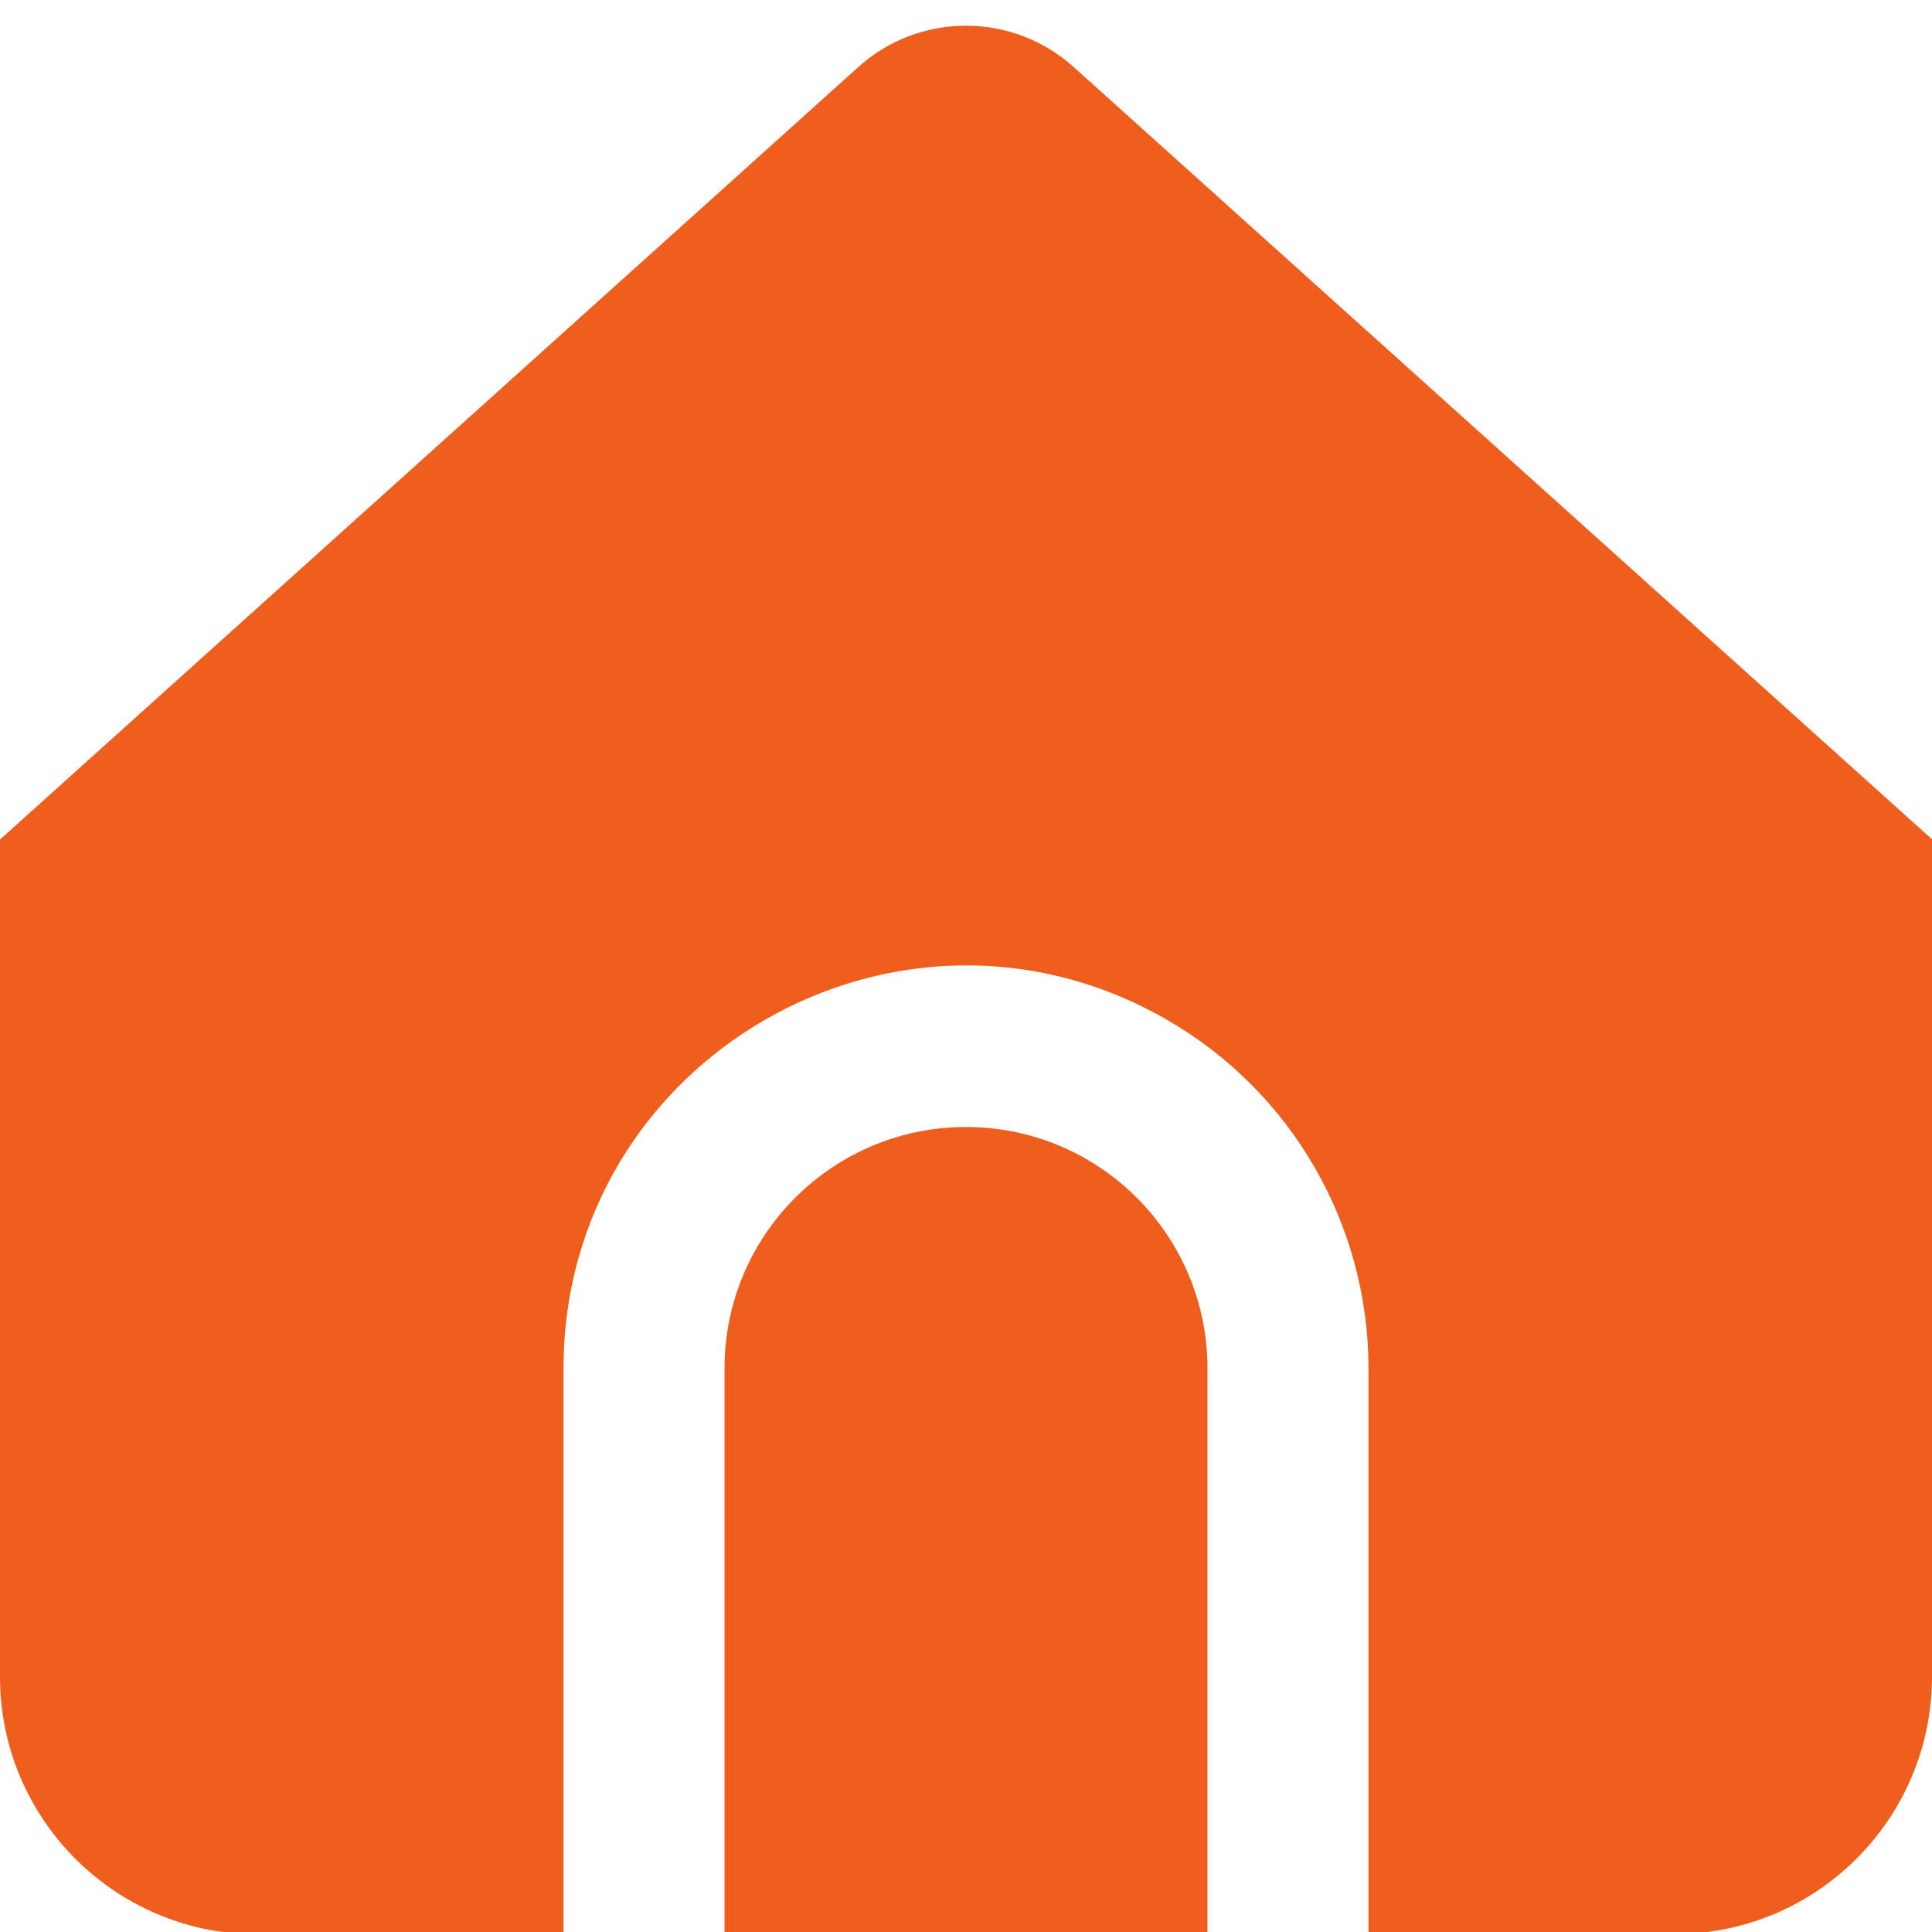
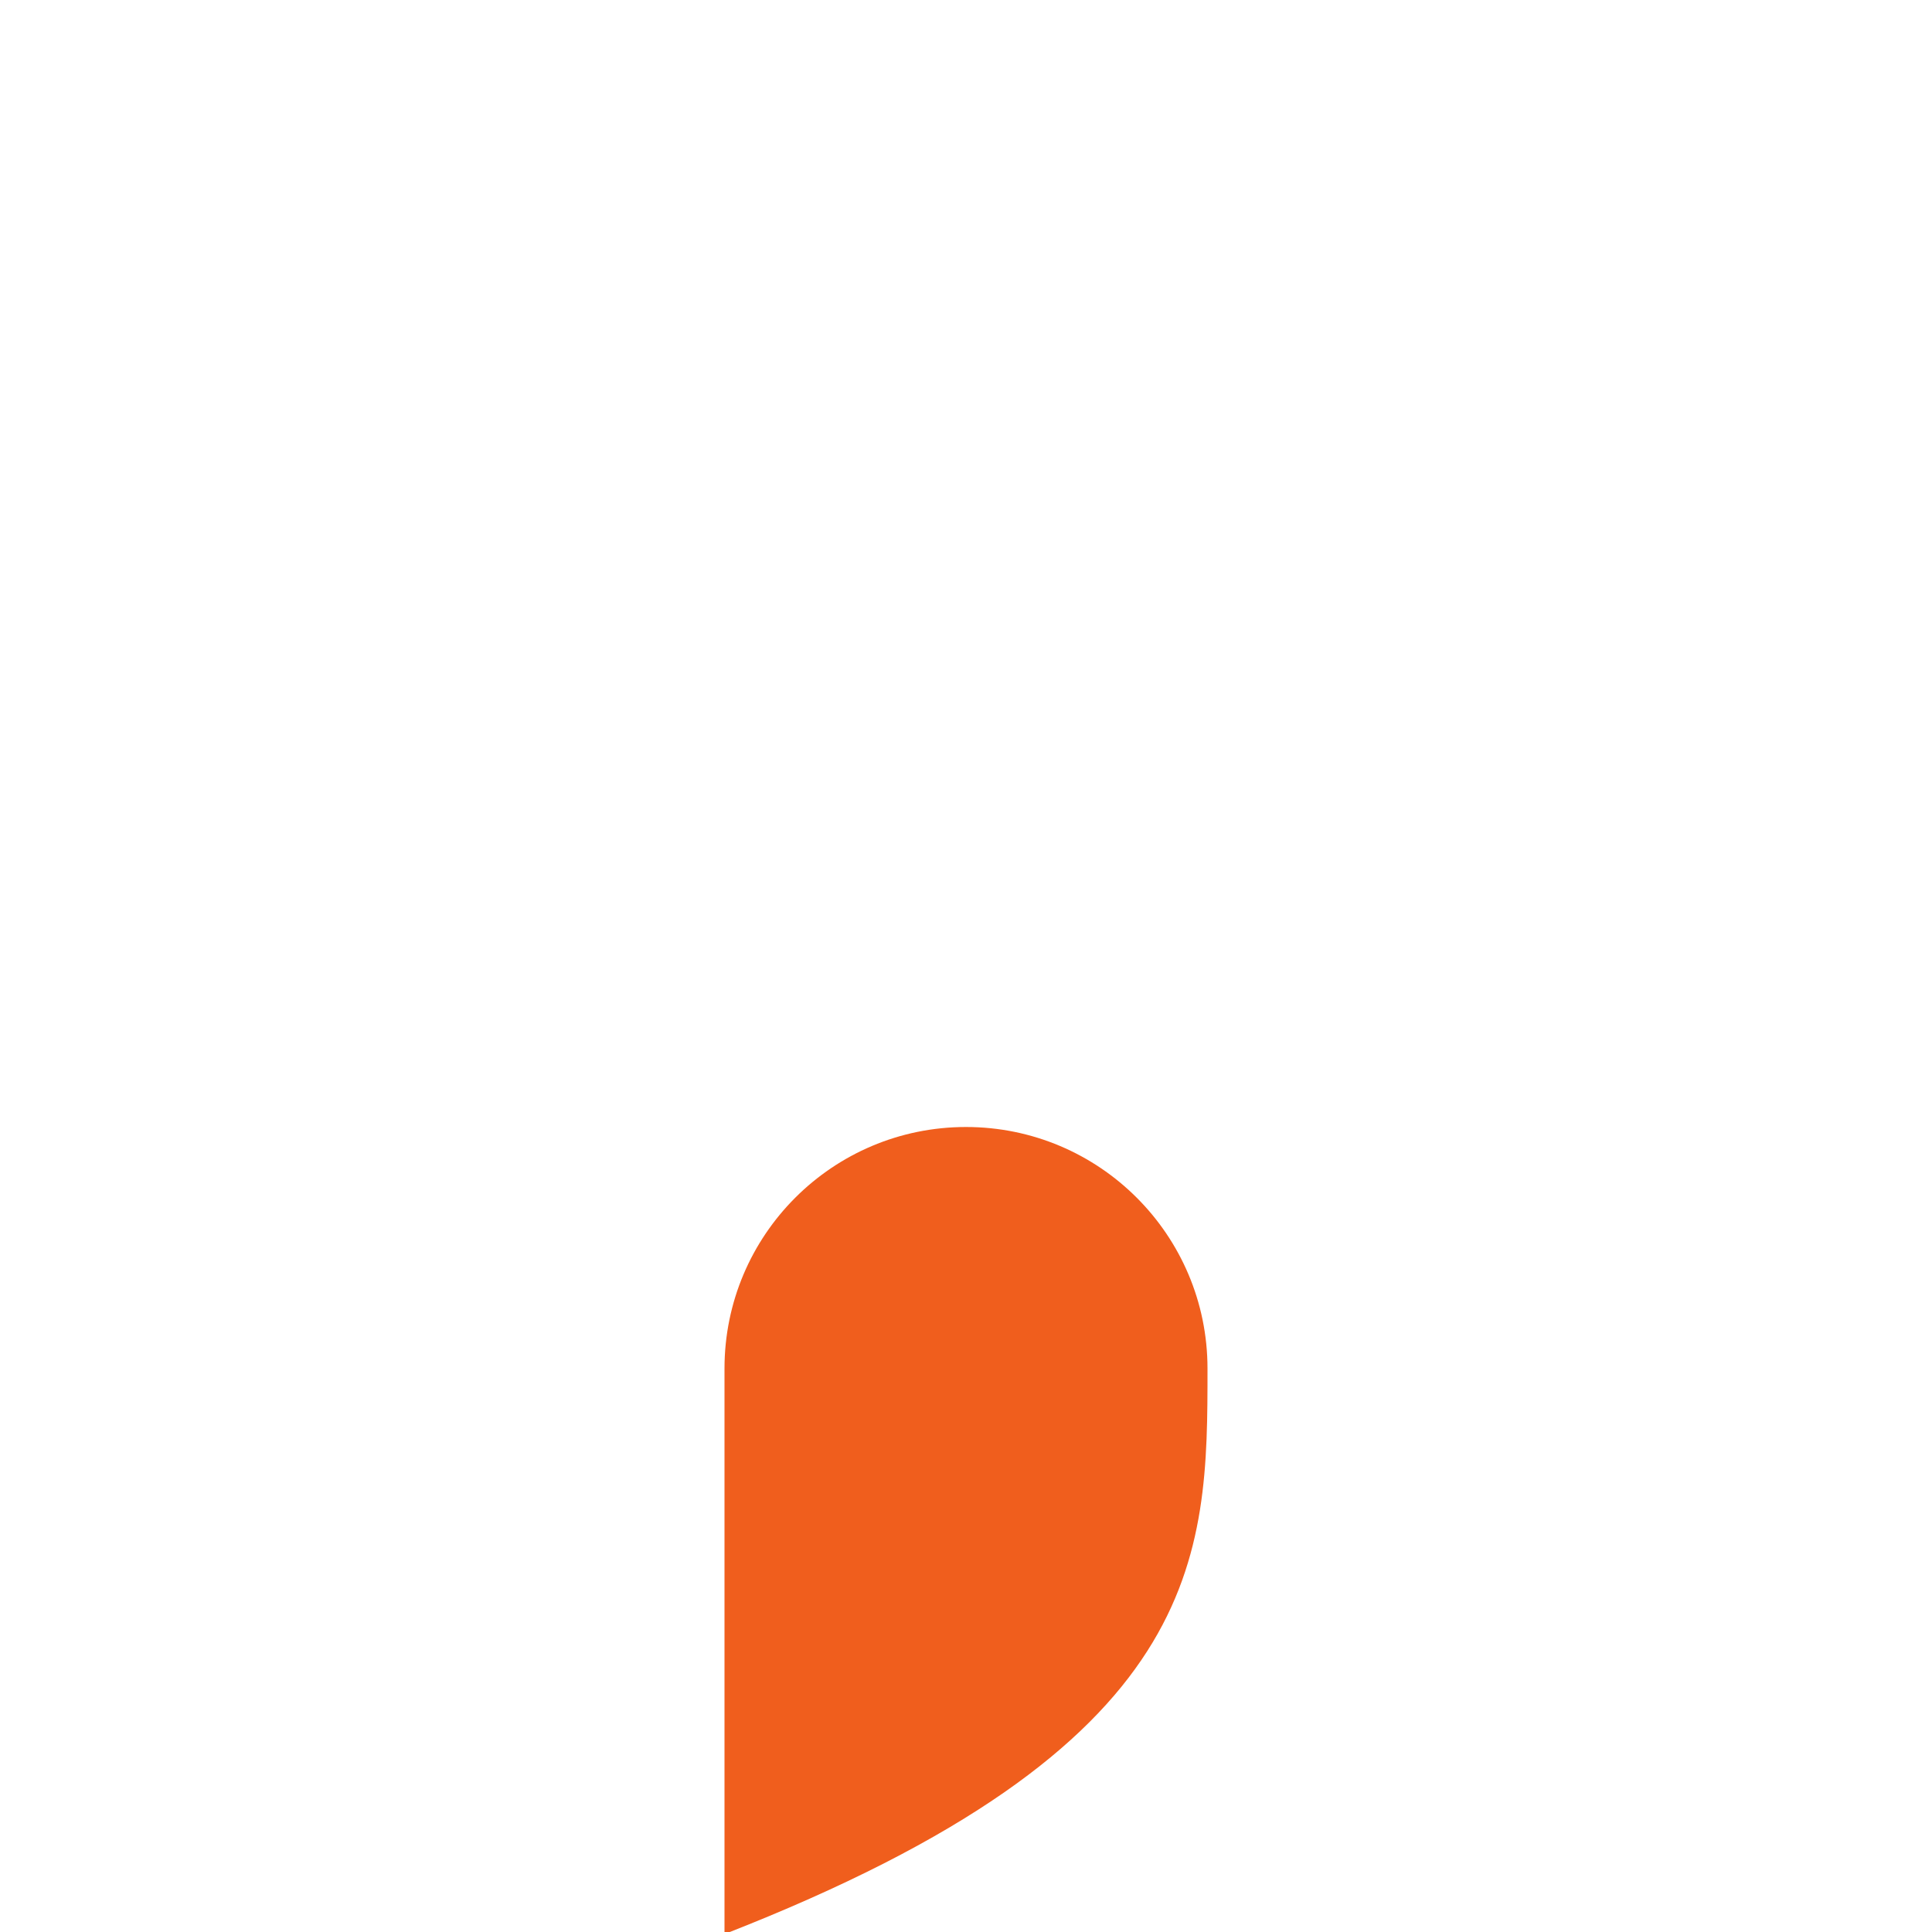
<svg xmlns="http://www.w3.org/2000/svg" viewBox="0 0 24.00 24.00" data-guides="{&quot;vertical&quot;:[],&quot;horizontal&quot;:[]}">
  <defs />
-   <path fill="#f05e1d" stroke="none" fill-opacity="1" stroke-width="1" stroke-opacity="1" color="rgb(51, 51, 51)" id="tSvgb16fcac42a" title="Path 5" d="M12 14C10.343 14 9 15.343 9 17C9 19.342 9 21.684 9 24.026C11 24.026 13 24.026 15 24.026C15 21.684 15 19.342 15 17C15 15.343 13.657 14 12 14Z" />
-   <path fill="#f05e1d" stroke="none" fill-opacity="1" stroke-width="1" stroke-opacity="1" color="rgb(51, 51, 51)" id="tSvg9a66a083ac" title="Path 6" d="M13.338 0.833C12.577 0.148 11.423 0.148 10.662 0.833C7.108 4.032 3.554 7.23 0 10.429C0 13.896 0 17.362 0 20.829C0 22.596 1.433 24.029 3.2 24.029C4.467 24.029 5.733 24.029 7 24.029C7 21.686 7 19.343 7 17C7 13.151 11.167 10.745 14.5 12.67C16.047 13.563 17 15.214 17 17C17 19.342 17 21.684 17 24.026C18.267 24.026 19.533 24.026 20.8 24.026C22.567 24.026 24 22.593 24 20.826C24 17.359 24 13.893 24 10.426C20.446 7.228 16.892 4.031 13.338 0.833Z" />
+   <path fill="#f05e1d" stroke="none" fill-opacity="1" stroke-width="1" stroke-opacity="1" color="rgb(51, 51, 51)" id="tSvgb16fcac42a" title="Path 5" d="M12 14C10.343 14 9 15.343 9 17C9 19.342 9 21.684 9 24.026C15 21.684 15 19.342 15 17C15 15.343 13.657 14 12 14Z" />
</svg>